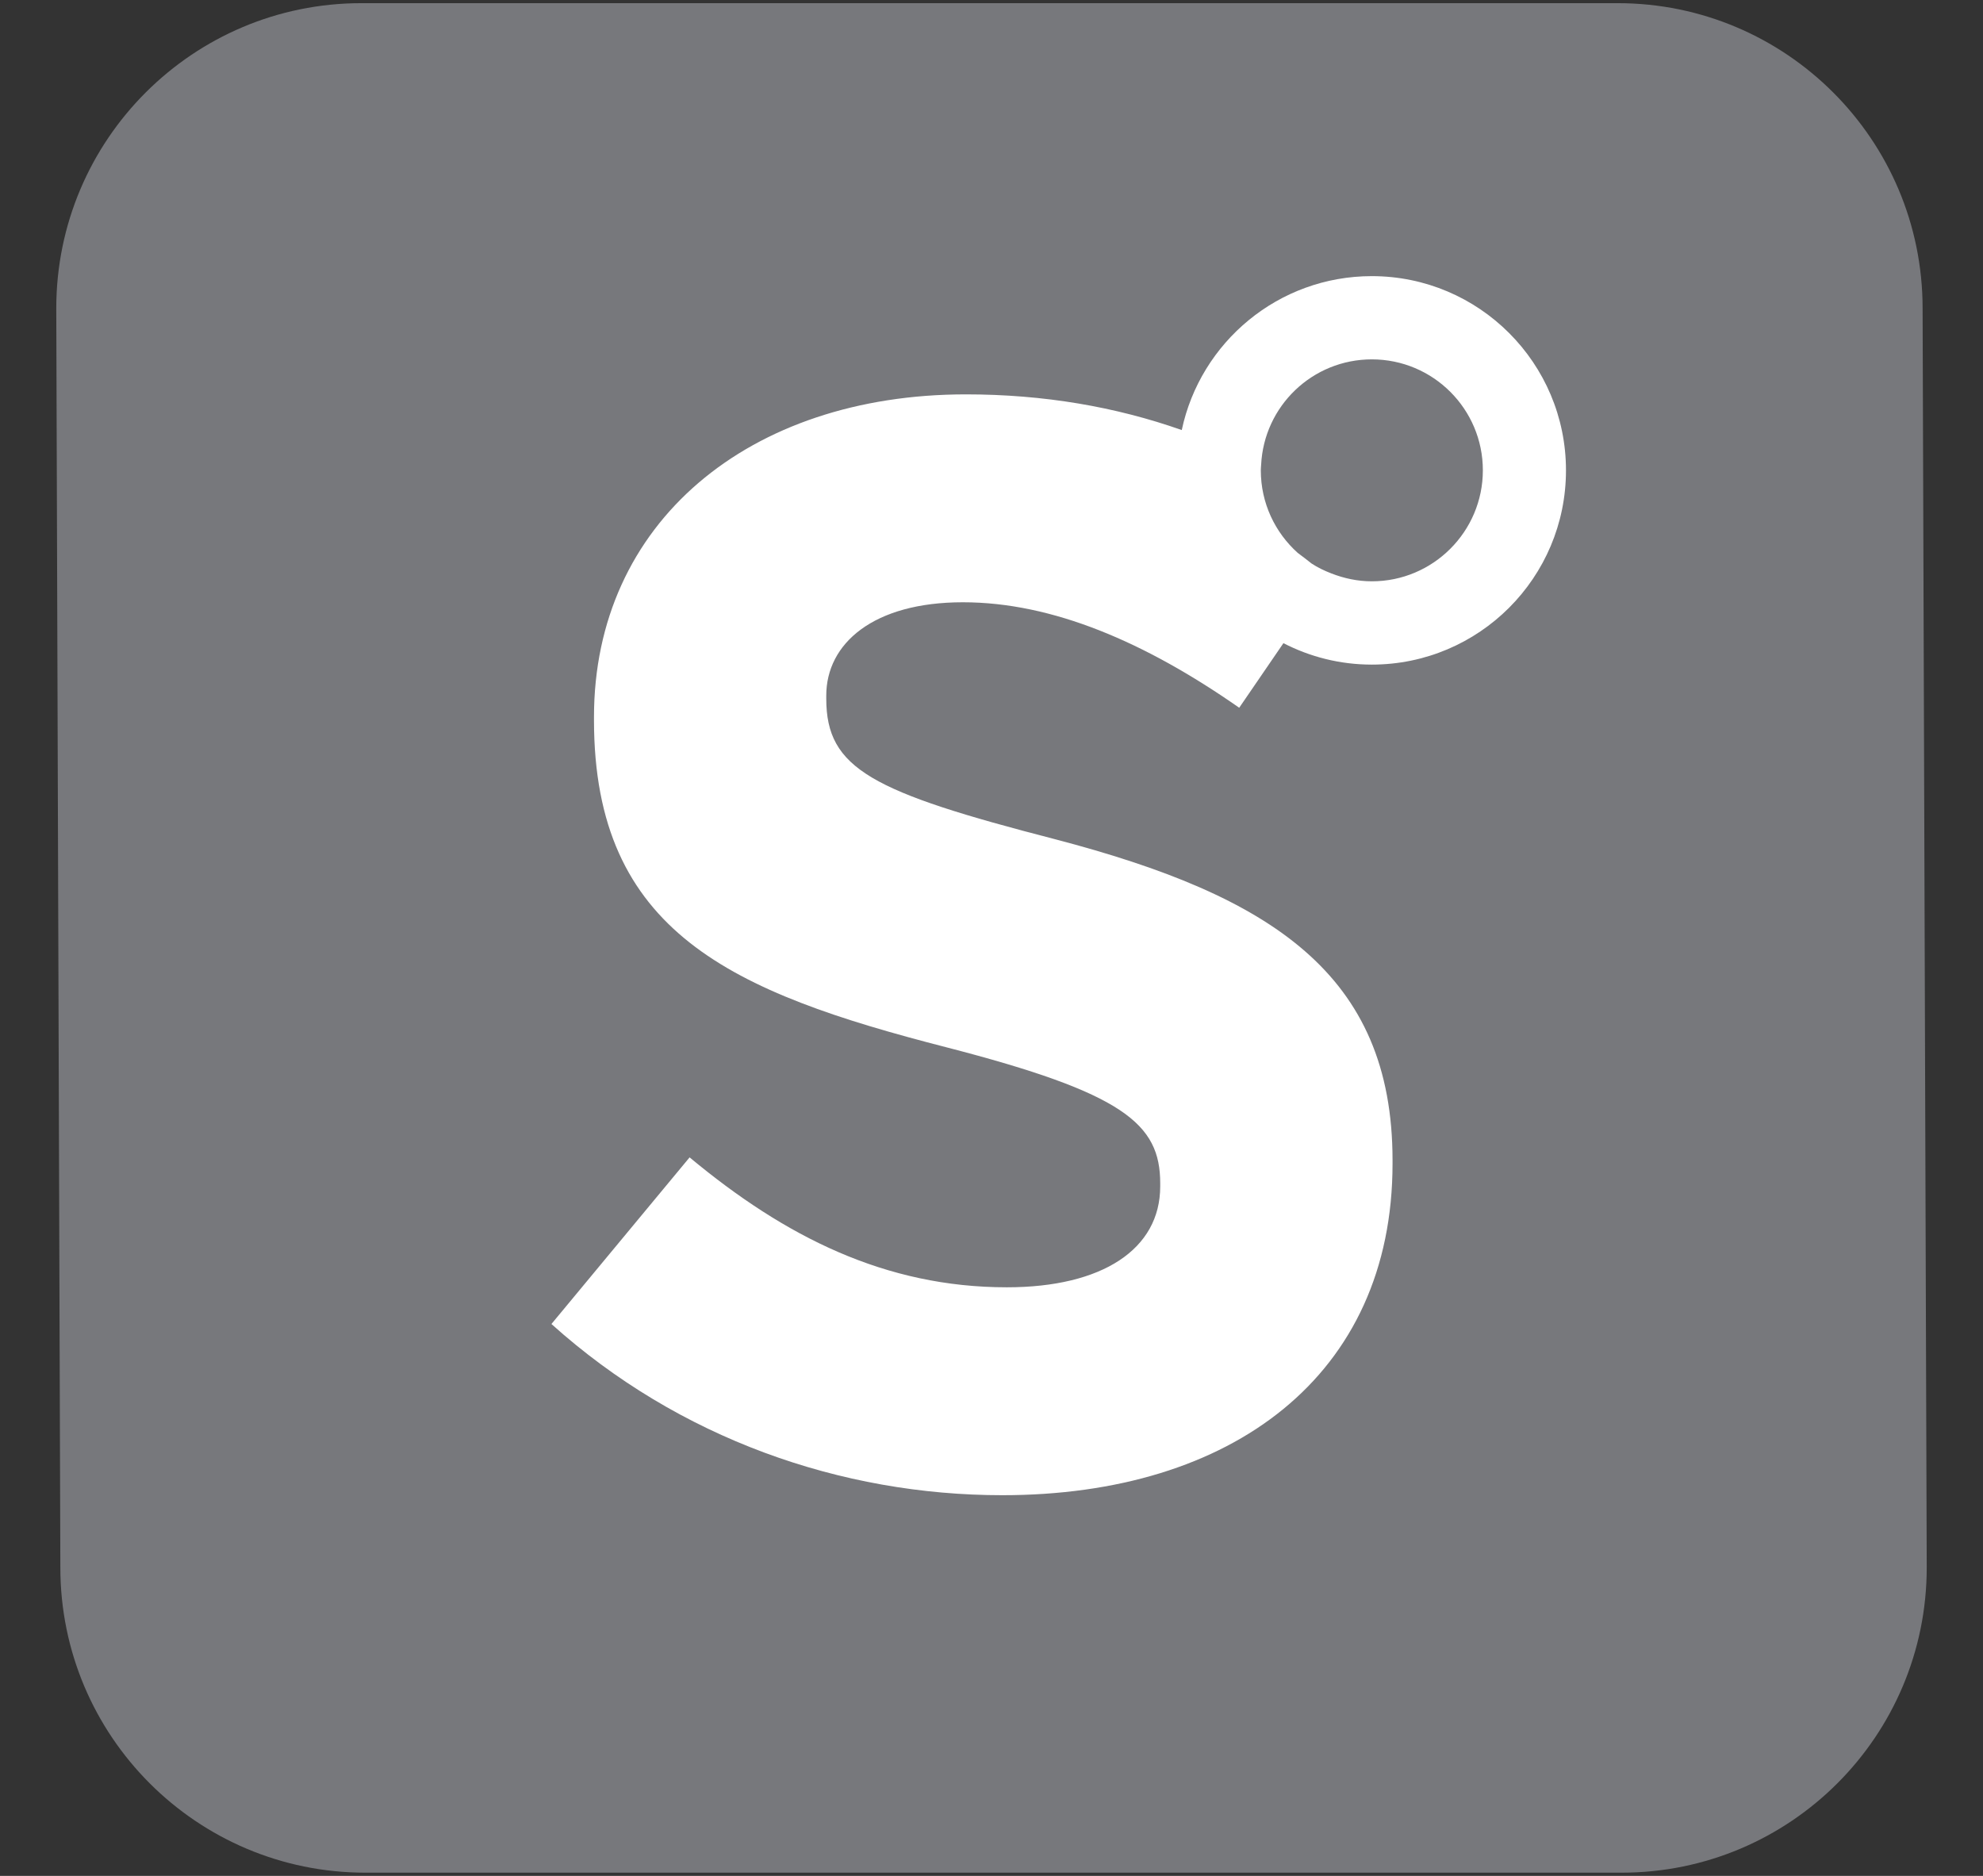
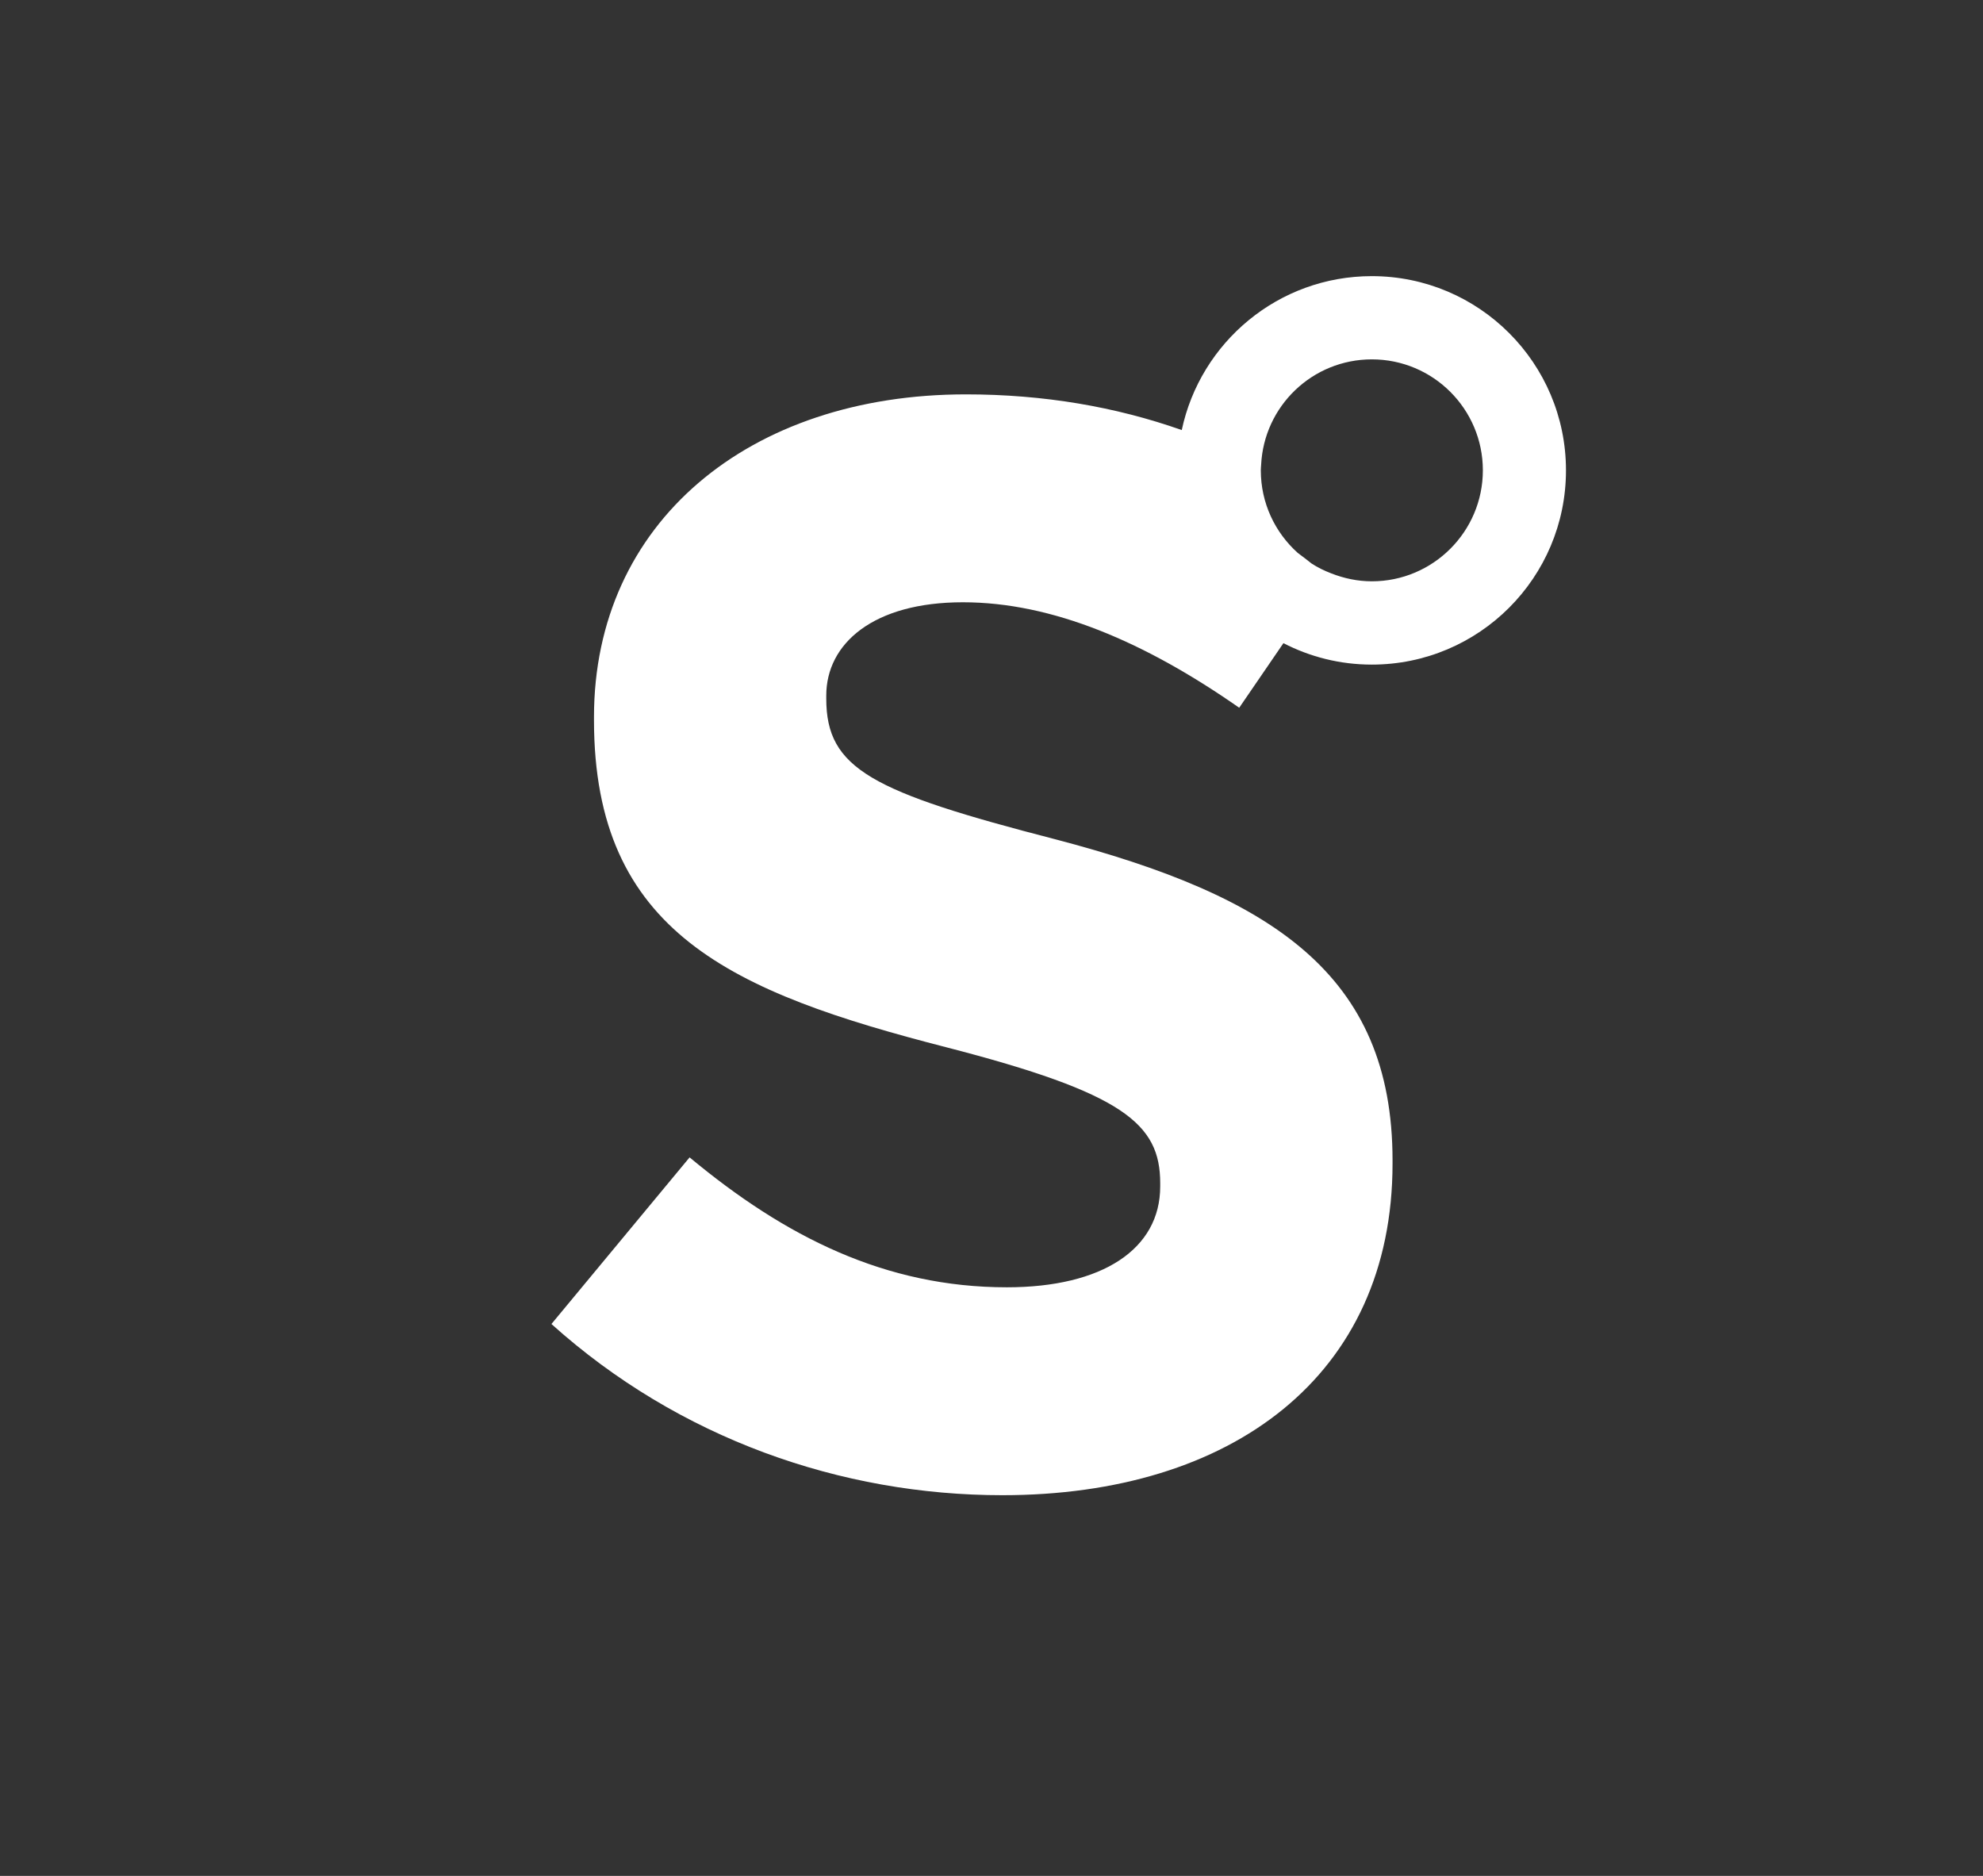
<svg xmlns="http://www.w3.org/2000/svg" version="1.1" id="Layer_1" x="0px" y="0px" width="37px" height="35px" viewBox="0 0 37 35" enable-background="new 0 0 37 35" xml:space="preserve">
  <rect x="0" y="0" width="37" height="35" fill="#333333" stroke="none" />
  <g>
    <g>
-       <path fill="#77787C" d="M35.95,29.247c0,3.145-2.548,5.693-5.693,5.693H6.818c-3.144,0-5.692-2.549-5.692-5.693L1.05,5.753    c0-3.145,2.549-5.694,5.693-5.694h23.438c3.144,0,5.692,2.549,5.692,5.694L35.95,29.247z" />
-     </g>
+       </g>
    <path fill="#FFFFFF" d="M17.966,11.237c1.671,0,3.4,0.742,5.156,1.968L23.947,12c0.495,0.255,1.054,0.4,1.649,0.4   c2.001,0,3.623-1.622,3.623-3.624c0-2.001-1.622-3.624-3.623-3.624c-1.742,0-3.198,1.231-3.546,2.872   c-1.233-0.435-2.578-0.666-4.028-0.666c-4.051,0-6.939,2.396-6.939,6.02v0.057c0,3.965,2.576,5.077,6.571,6.104   c3.314,0.855,3.994,1.427,3.994,2.539v0.057c0,1.171-1.078,1.883-2.861,1.883c-2.267,0-4.136-0.94-5.92-2.424l-2.578,3.109   c2.38,2.14,5.41,3.194,8.414,3.194c4.275,0,7.28-2.226,7.28-6.188v-0.06c0-3.479-2.267-4.935-6.289-5.989   c-3.428-0.885-4.277-1.313-4.277-2.625v-0.057C15.417,12.007,16.294,11.237,17.966,11.237z M25.597,6.705   c1.143,0,2.071,0.927,2.071,2.07s-0.929,2.071-2.071,2.071c-0.269,0-0.523-0.056-0.758-0.148c-0.129-0.05-0.253-0.109-0.367-0.184   c-0.085-0.068-0.17-0.133-0.258-0.198c-0.422-0.379-0.689-0.927-0.689-1.541c0-0.035,0.004-0.069,0.006-0.103   C23.584,7.577,24.487,6.705,25.597,6.705z" />
  </g>
</svg>